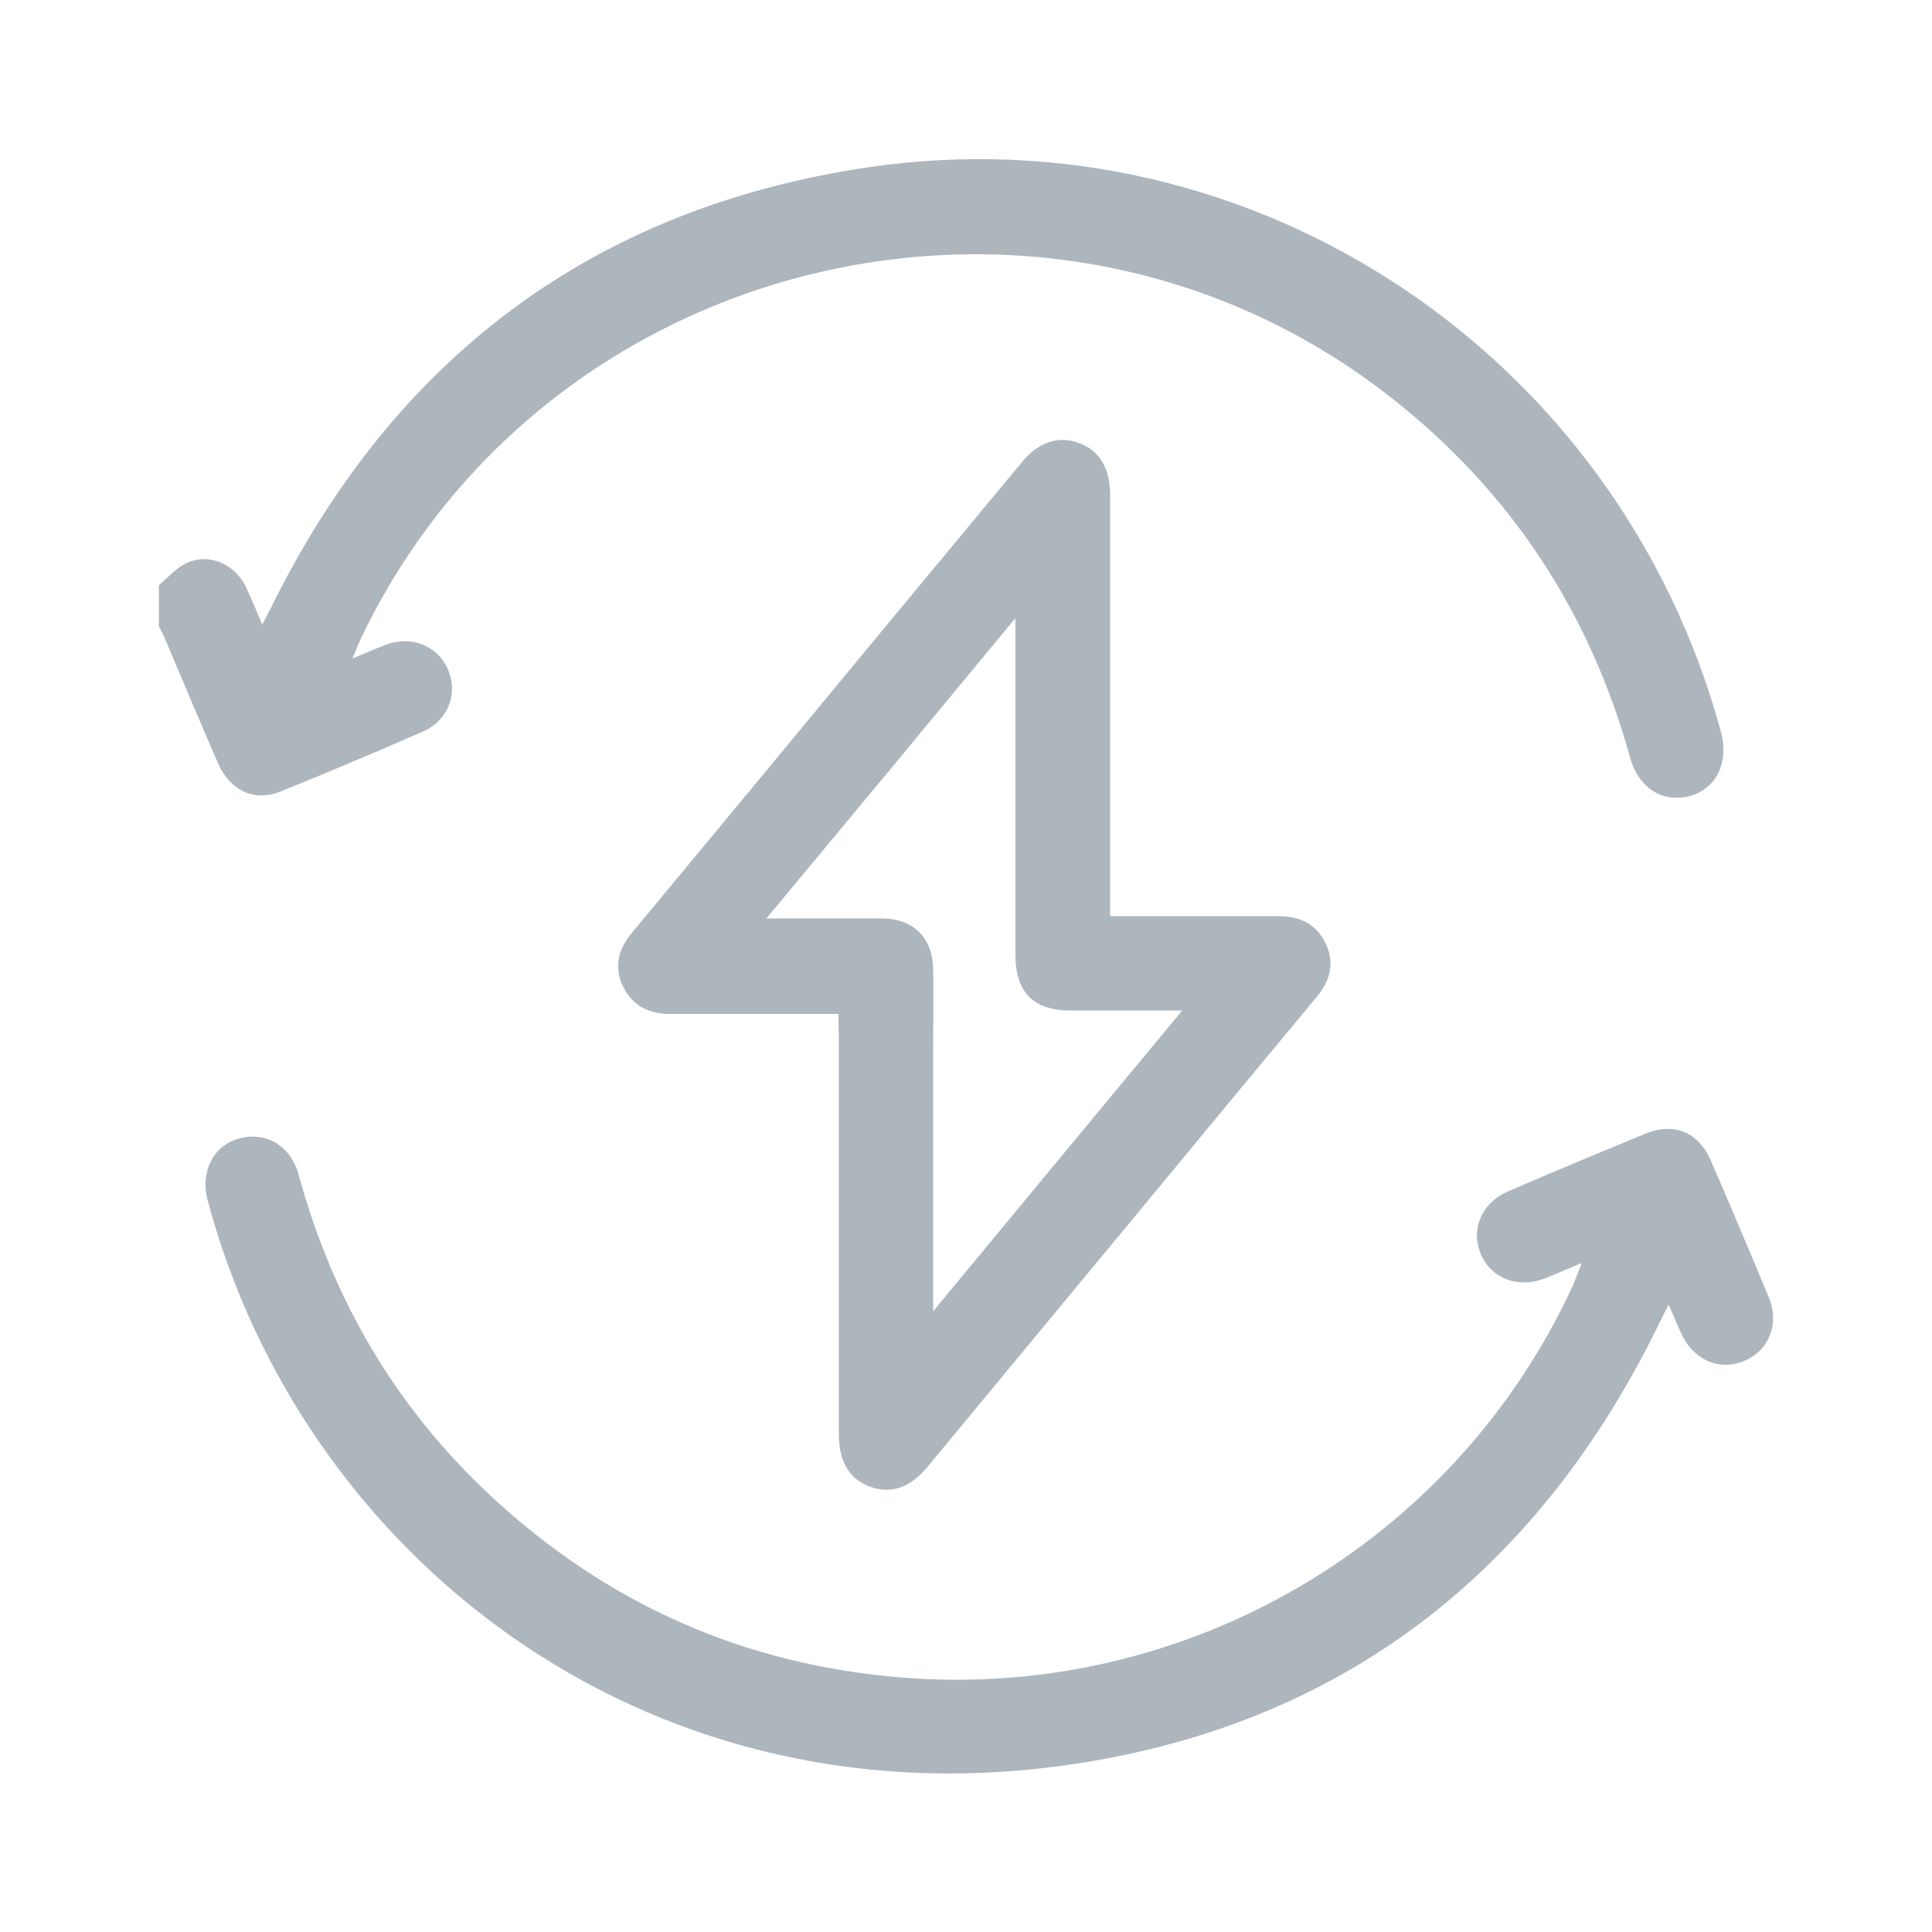
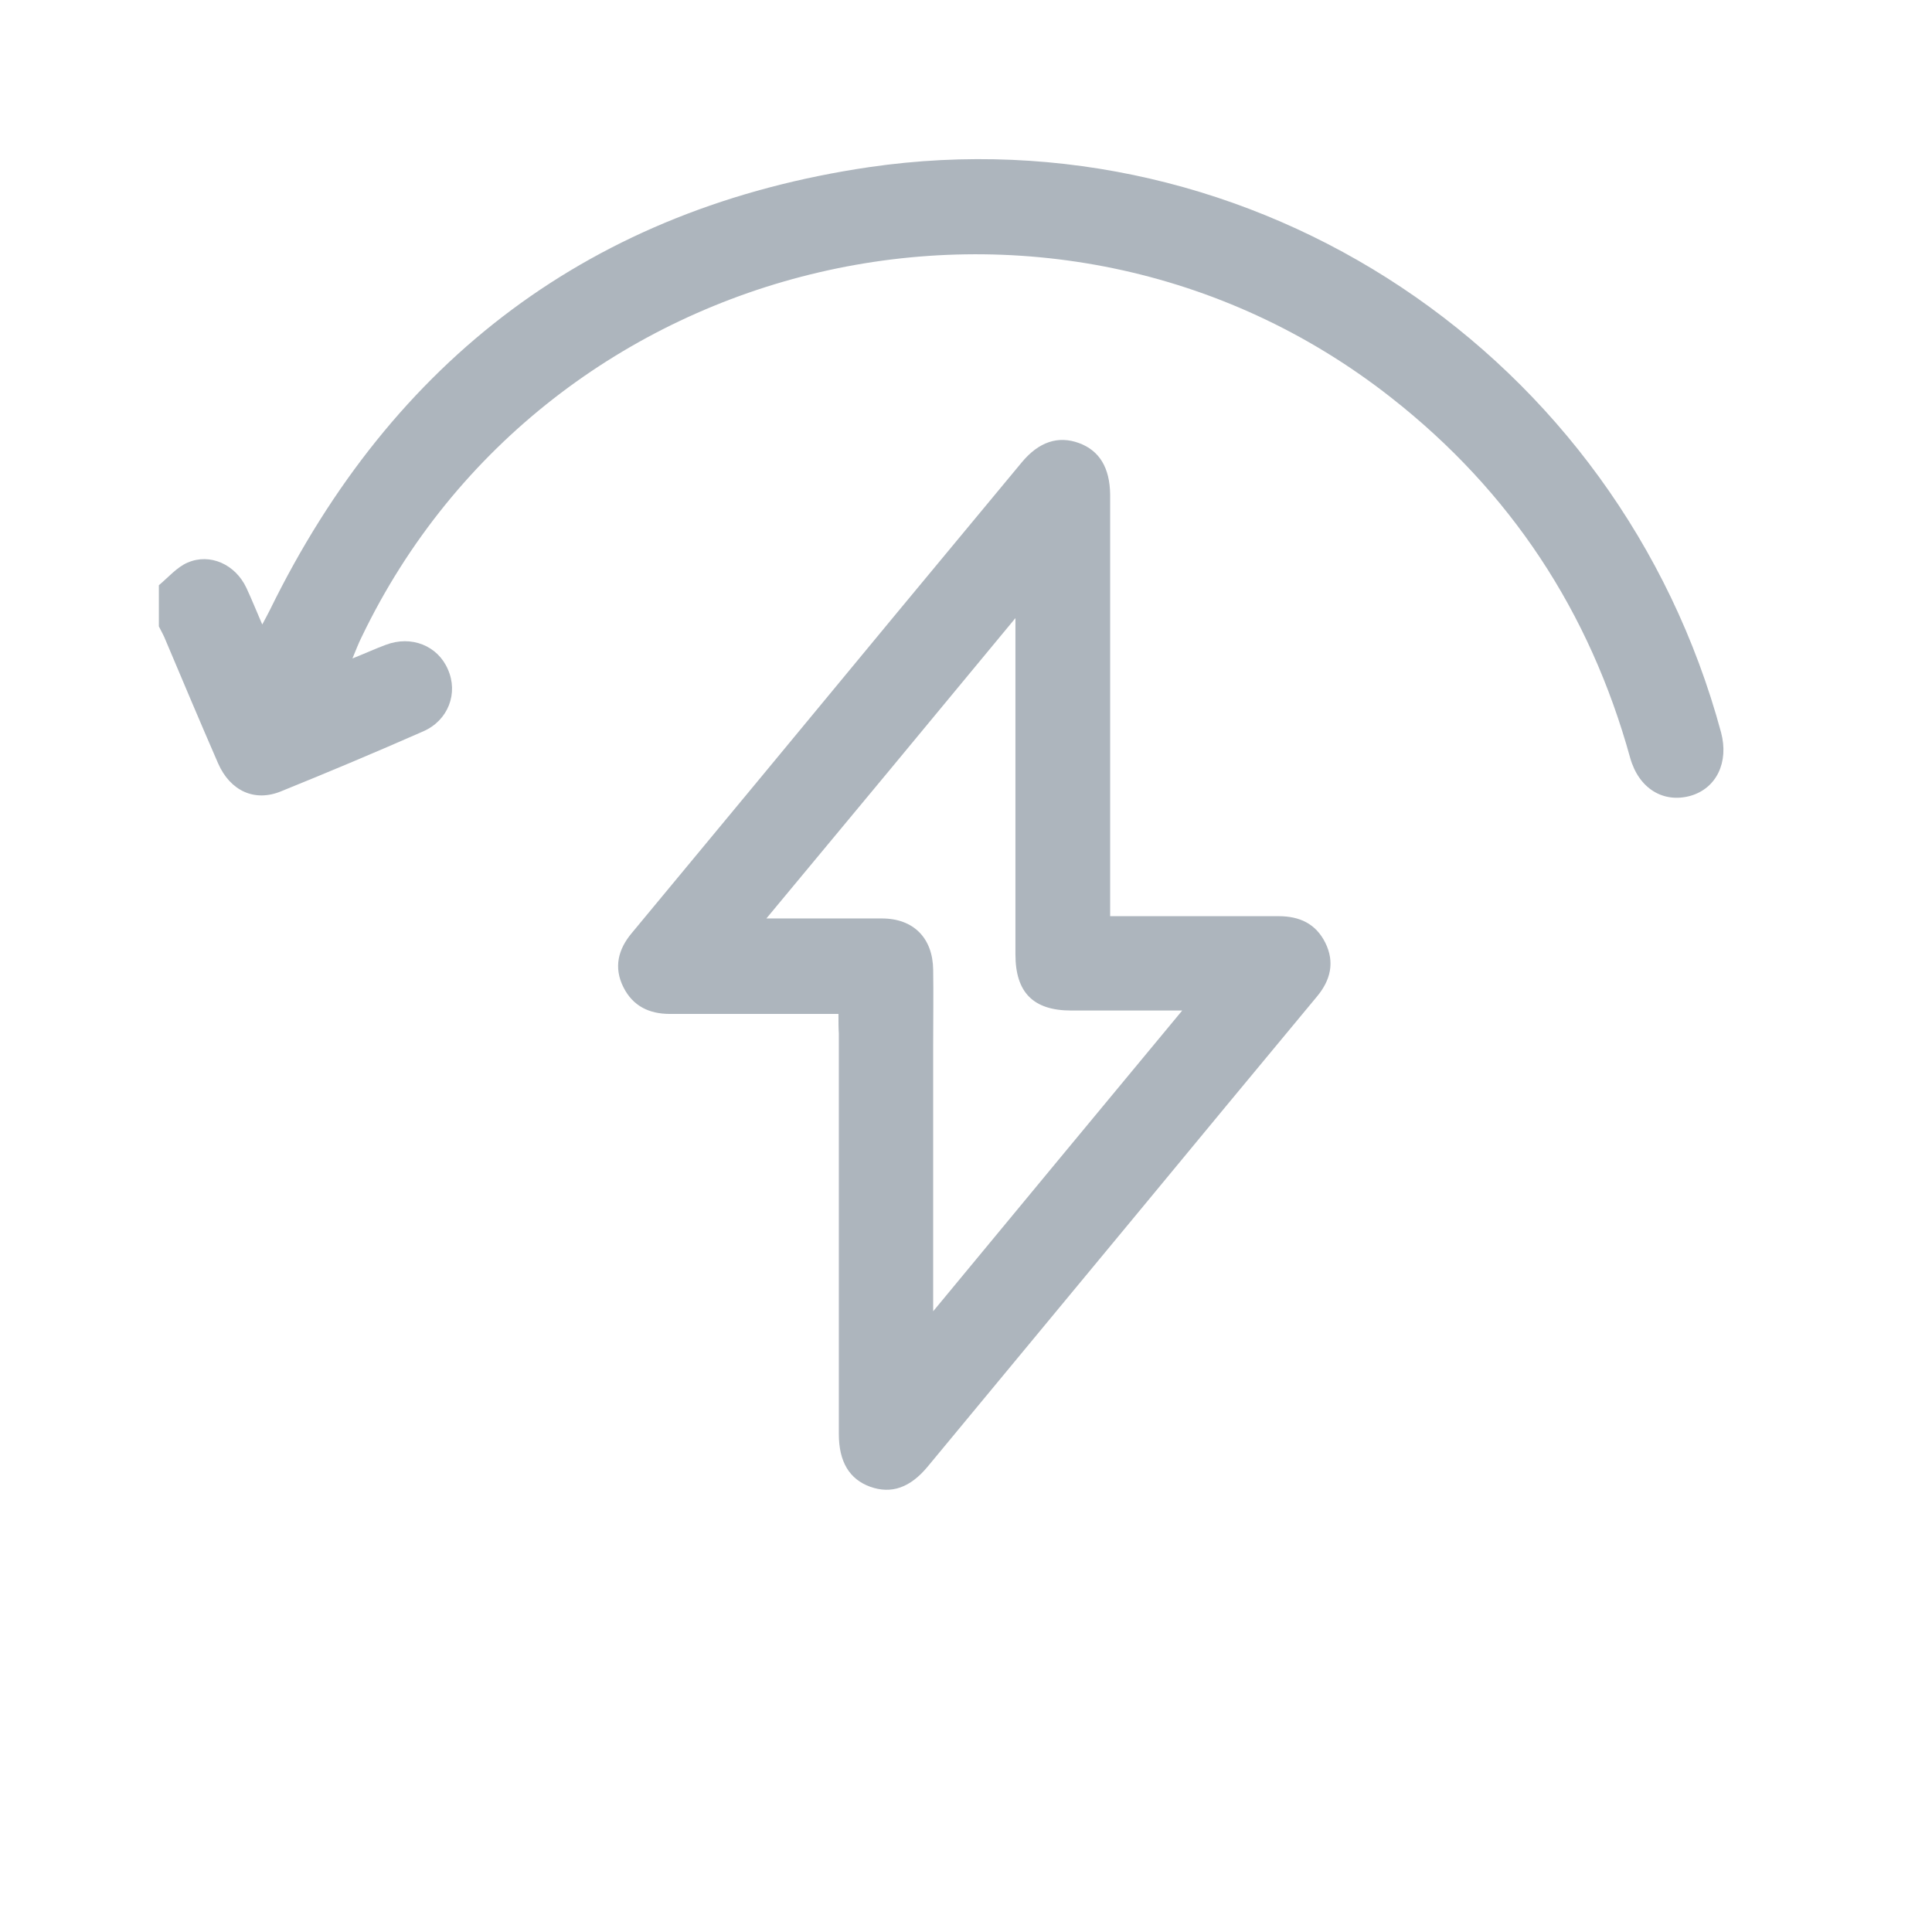
<svg xmlns="http://www.w3.org/2000/svg" version="1.1" id="Layer_1" x="0px" y="0px" viewBox="0 0 512 512" style="enable-background:new 0 0 512 512;" xml:space="preserve">
  <style type="text/css">
	.st0{fill:#ADB5BD;}
</style>
  <g>
    <path class="st0" d="M42.1,155.1c2.5-2.1,4.8-4.8,7.6-6c6-2.6,12.7,0.5,15.6,6.7c1.4,3,2.6,6,4.2,9.7c0.9-1.7,1.5-2.8,2-3.8   C104.1,95.1,157,55.1,230.3,44.3c102.2-14.9,198.8,49.9,225.8,149.8c2.1,7.9-1.2,14.8-8.1,16.8c-7.2,2-13.7-1.9-16-10.1   c-10.7-38.7-31.7-70.6-63.3-95.4C279,34.9,145.1,66.1,95.8,168.9c-0.8,1.6-1.4,3.2-2.4,5.6c3.5-1.4,6.1-2.6,8.8-3.6   c6.8-2.6,13.8,0.2,16.5,6.5c2.8,6.3,0.1,13.5-6.5,16.4c-12.5,5.5-25.1,10.8-37.7,15.9c-7,2.9-13.5-0.1-16.7-7.4   c-4.7-10.8-9.3-21.7-13.9-32.6c-0.5-1.3-1.2-2.5-1.8-3.7C42.1,162.3,42.1,158.7,42.1,155.1z" />
    <path class="st0" d="M222.2,268.7c-1.9,0-3.4,0-4.9,0c-13.3,0-26.5,0-39.8,0c-5.5,0-9.8-2.1-12.3-7.1c-2.6-5.2-1.4-10,2.2-14.3   c23.3-28.1,46.6-56.2,69.8-84.3c11.2-13.5,22.4-27,33.6-40.5c4.5-5.4,9.6-7.1,15.1-5.1c5.5,2,8.2,6.6,8.3,13.6c0,35.5,0,71,0,106.5   c0,1.6,0,3.3,0,5.3c1.9,0,3.4,0,4.9,0c13.3,0,26.5,0,39.8,0c5.5,0,9.8,2,12.3,7c2.6,5.2,1.4,10-2.2,14.3   c-16.1,19.4-32.2,38.8-48.2,58.2c-18.3,22.1-36.6,44.2-54.9,66.3c-4.7,5.7-9.7,7.4-15.3,5.4c-5.5-2-8.3-6.6-8.3-14   c0-35.4,0-70.7,0-106.1C222.2,272.4,222.2,270.7,222.2,268.7z M247.3,347.5c22.3-27,43.8-52.9,66-79.7c-10.5,0-19.9,0-29.4,0   c-10.1,0-14.8-4.8-14.8-14.9c0-27.9,0-55.7,0-83.6c0-1.4,0-2.9,0-5.5c-22.3,27-43.8,52.9-66,79.6c10.9,0,20.8,0,30.6,0   c8.4,0,13.5,5.2,13.6,13.6c0.1,6.5,0,13.1,0,19.6C247.3,300,247.3,323.1,247.3,347.5z" />
-     <path class="st0" d="M419.2,334.7c-3.9,1.6-6.8,2.9-9.8,4.1c-7,2.7-14.1,0.1-16.9-6.3c-2.9-6.6,0.1-13.7,7.2-16.8   c12-5.2,24.1-10.2,36.2-15.2c7.7-3.2,14.2-0.5,17.5,7.1c5.2,12,10.3,24,15.3,36.1c3,7.1,0.1,14.3-6.6,17   c-6.5,2.7-13.3-0.3-16.5-7.2c-1.1-2.4-2.1-4.8-3.4-7.8c-0.8,1.6-1.3,2.6-1.8,3.6c-32.4,67.4-85.3,108.7-159.4,118.7   c-111.7,15-201.1-56.7-226-150c-2-7.5,1.6-14.5,8.4-16.3c7.1-1.9,13.7,1.9,15.8,9.8c9,32.9,25.6,61.3,50.5,84.6   c30.9,28.9,67.5,45.2,109.8,48.5c75,5.9,146.1-35.8,177.4-104.1C417.6,338.8,418.2,337.2,419.2,334.7z" />
  </g>
</svg>